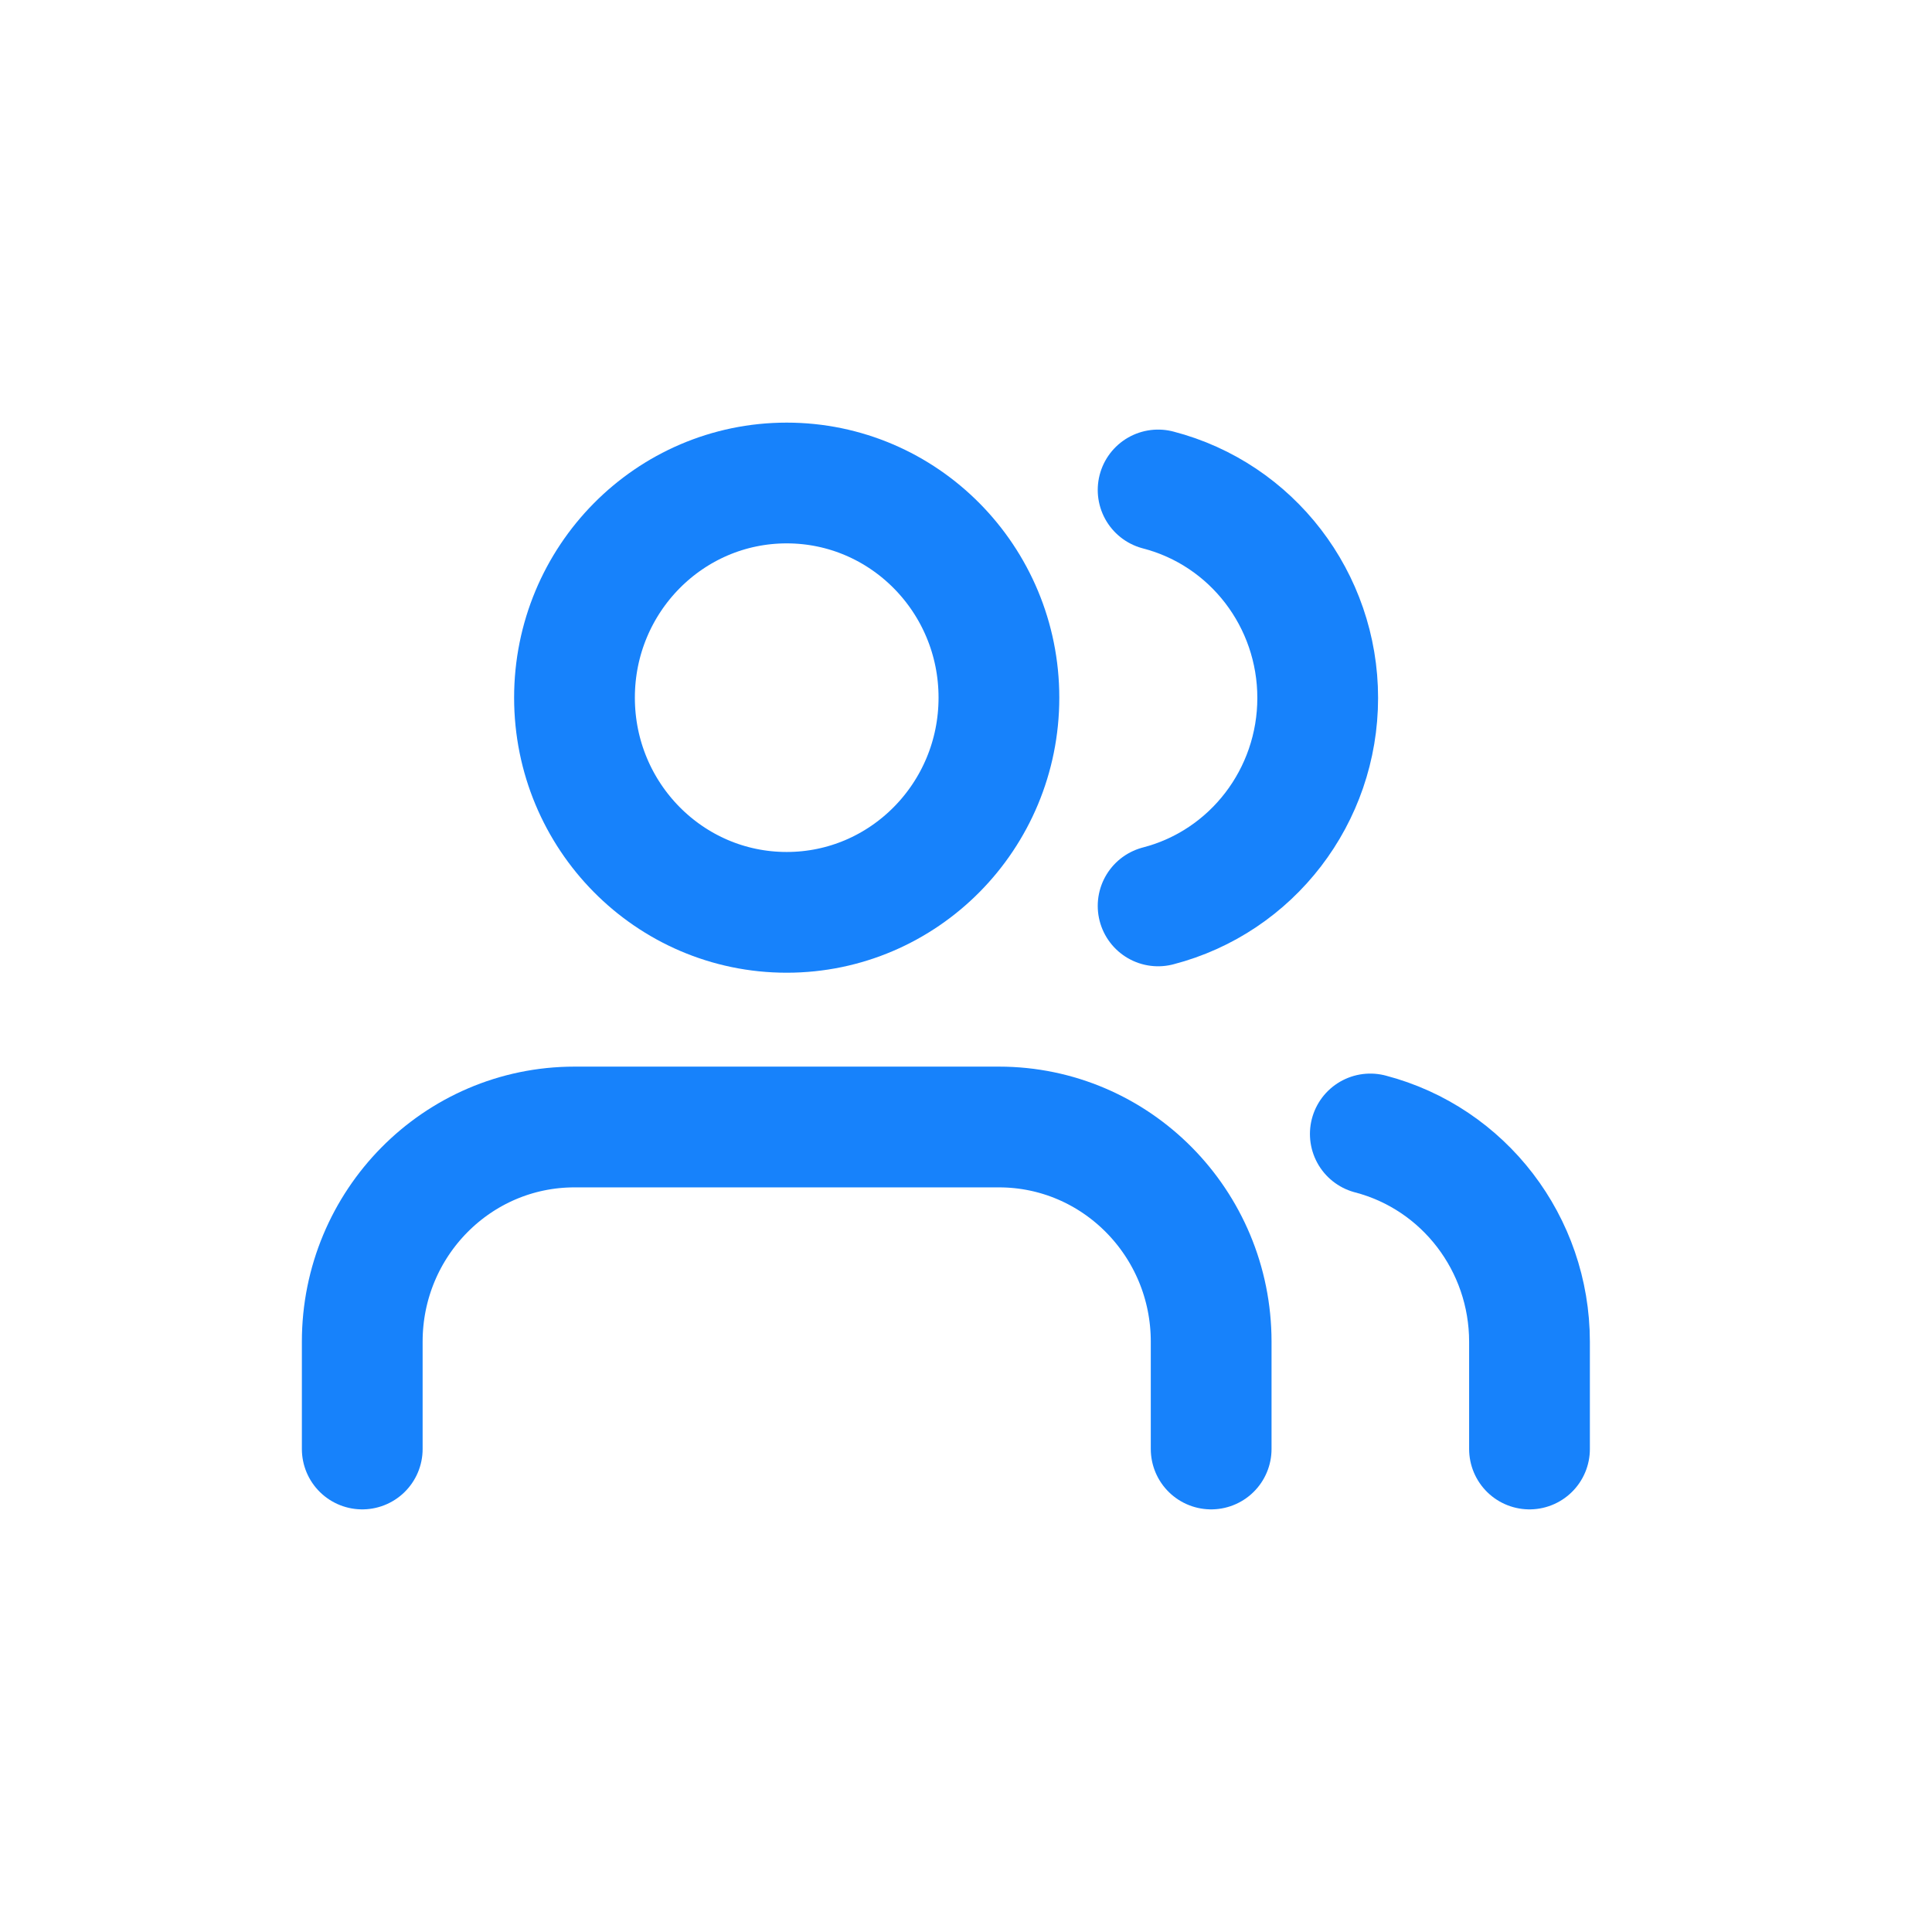
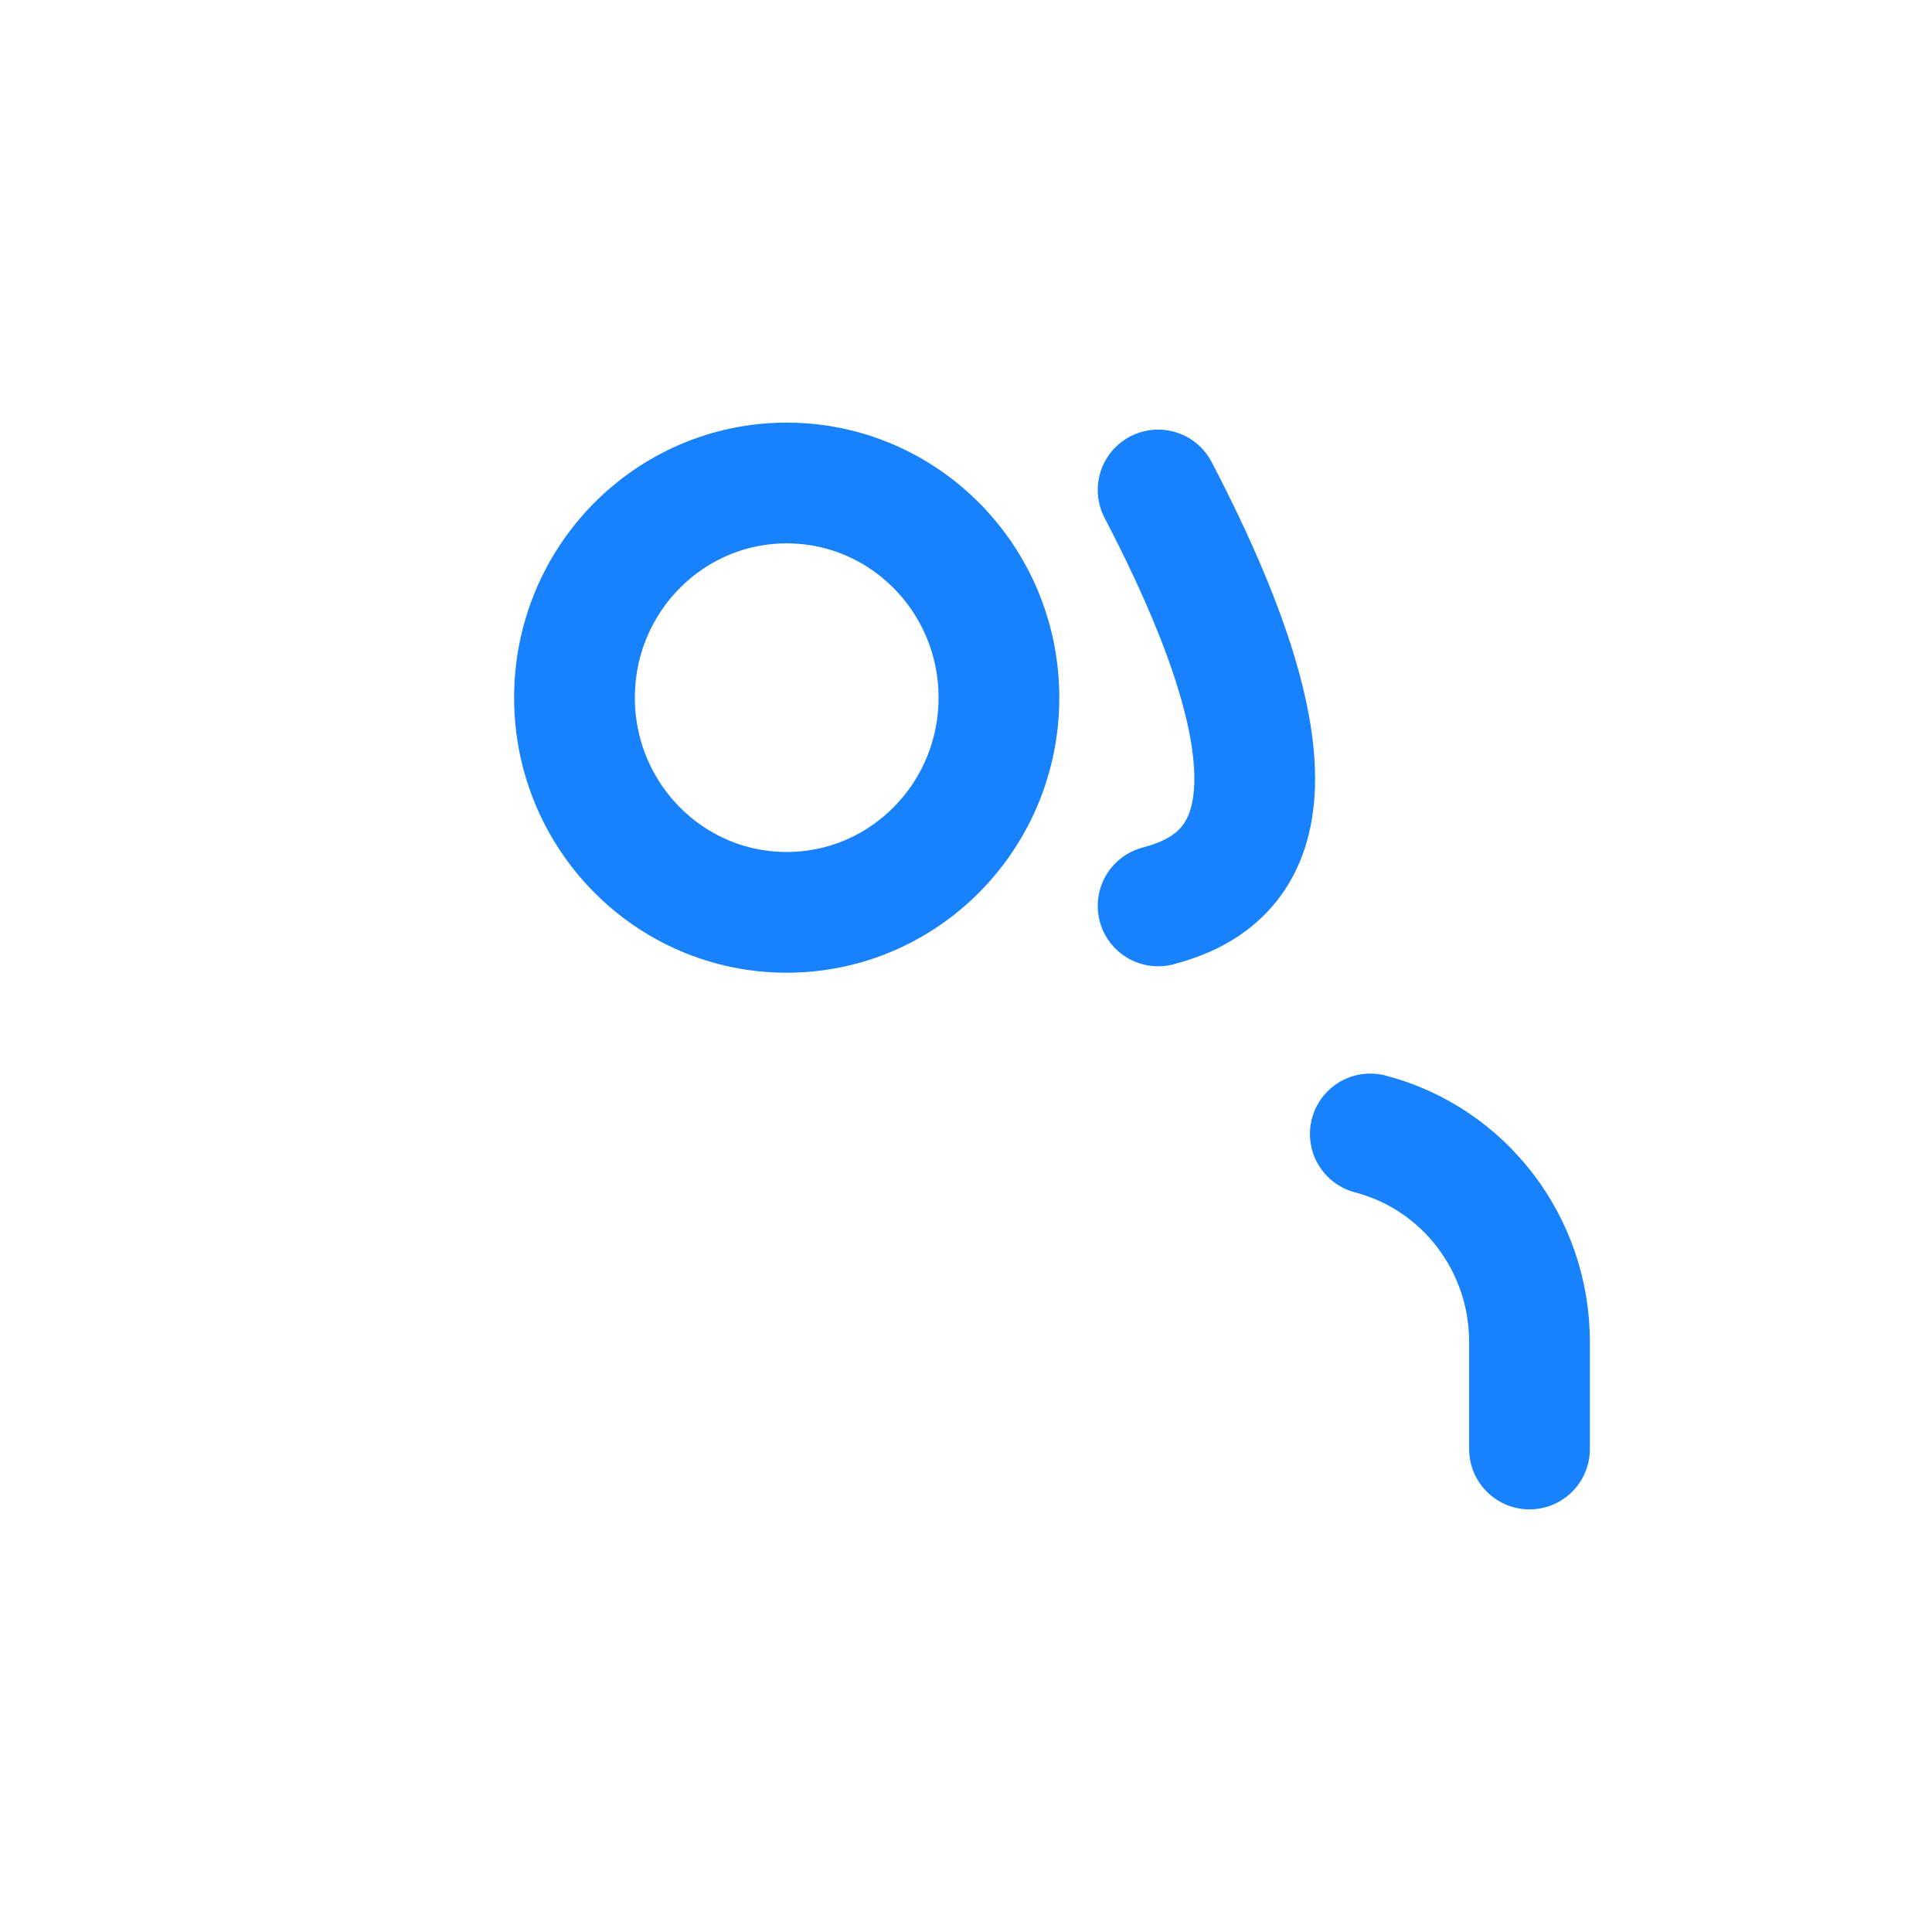
<svg xmlns="http://www.w3.org/2000/svg" width="48" height="48" viewBox="0 0 48 48" fill="none">
-   <path d="M30.091 36V33.333C30.091 30.388 27.73 28 24.818 28H14.273C11.361 28 9 30.388 9 33.333V36" stroke="#1782FB" stroke-width="3" stroke-linecap="round" stroke-linejoin="round" />
  <path fill-rule="evenodd" clip-rule="evenodd" d="M19.545 22.667C22.457 22.667 24.818 20.279 24.818 17.333C24.818 14.388 22.457 12 19.545 12C16.633 12 14.273 14.388 14.273 17.333C14.273 20.279 16.633 22.667 19.545 22.667Z" stroke="#1782FB" stroke-width="3" stroke-linecap="round" stroke-linejoin="round" />
  <path d="M38 36V33.333C37.998 30.903 36.372 28.781 34.045 28.173" stroke="#1782FB" stroke-width="3" stroke-linecap="round" stroke-linejoin="round" />
-   <path d="M28.773 12.173C31.106 12.778 32.738 14.904 32.738 17.34C32.738 19.776 31.106 21.902 28.773 22.507" stroke="#1782FB" stroke-width="3" stroke-linecap="round" stroke-linejoin="round" />
+   <path d="M28.773 12.173C32.738 19.776 31.106 21.902 28.773 22.507" stroke="#1782FB" stroke-width="3" stroke-linecap="round" stroke-linejoin="round" />
</svg>